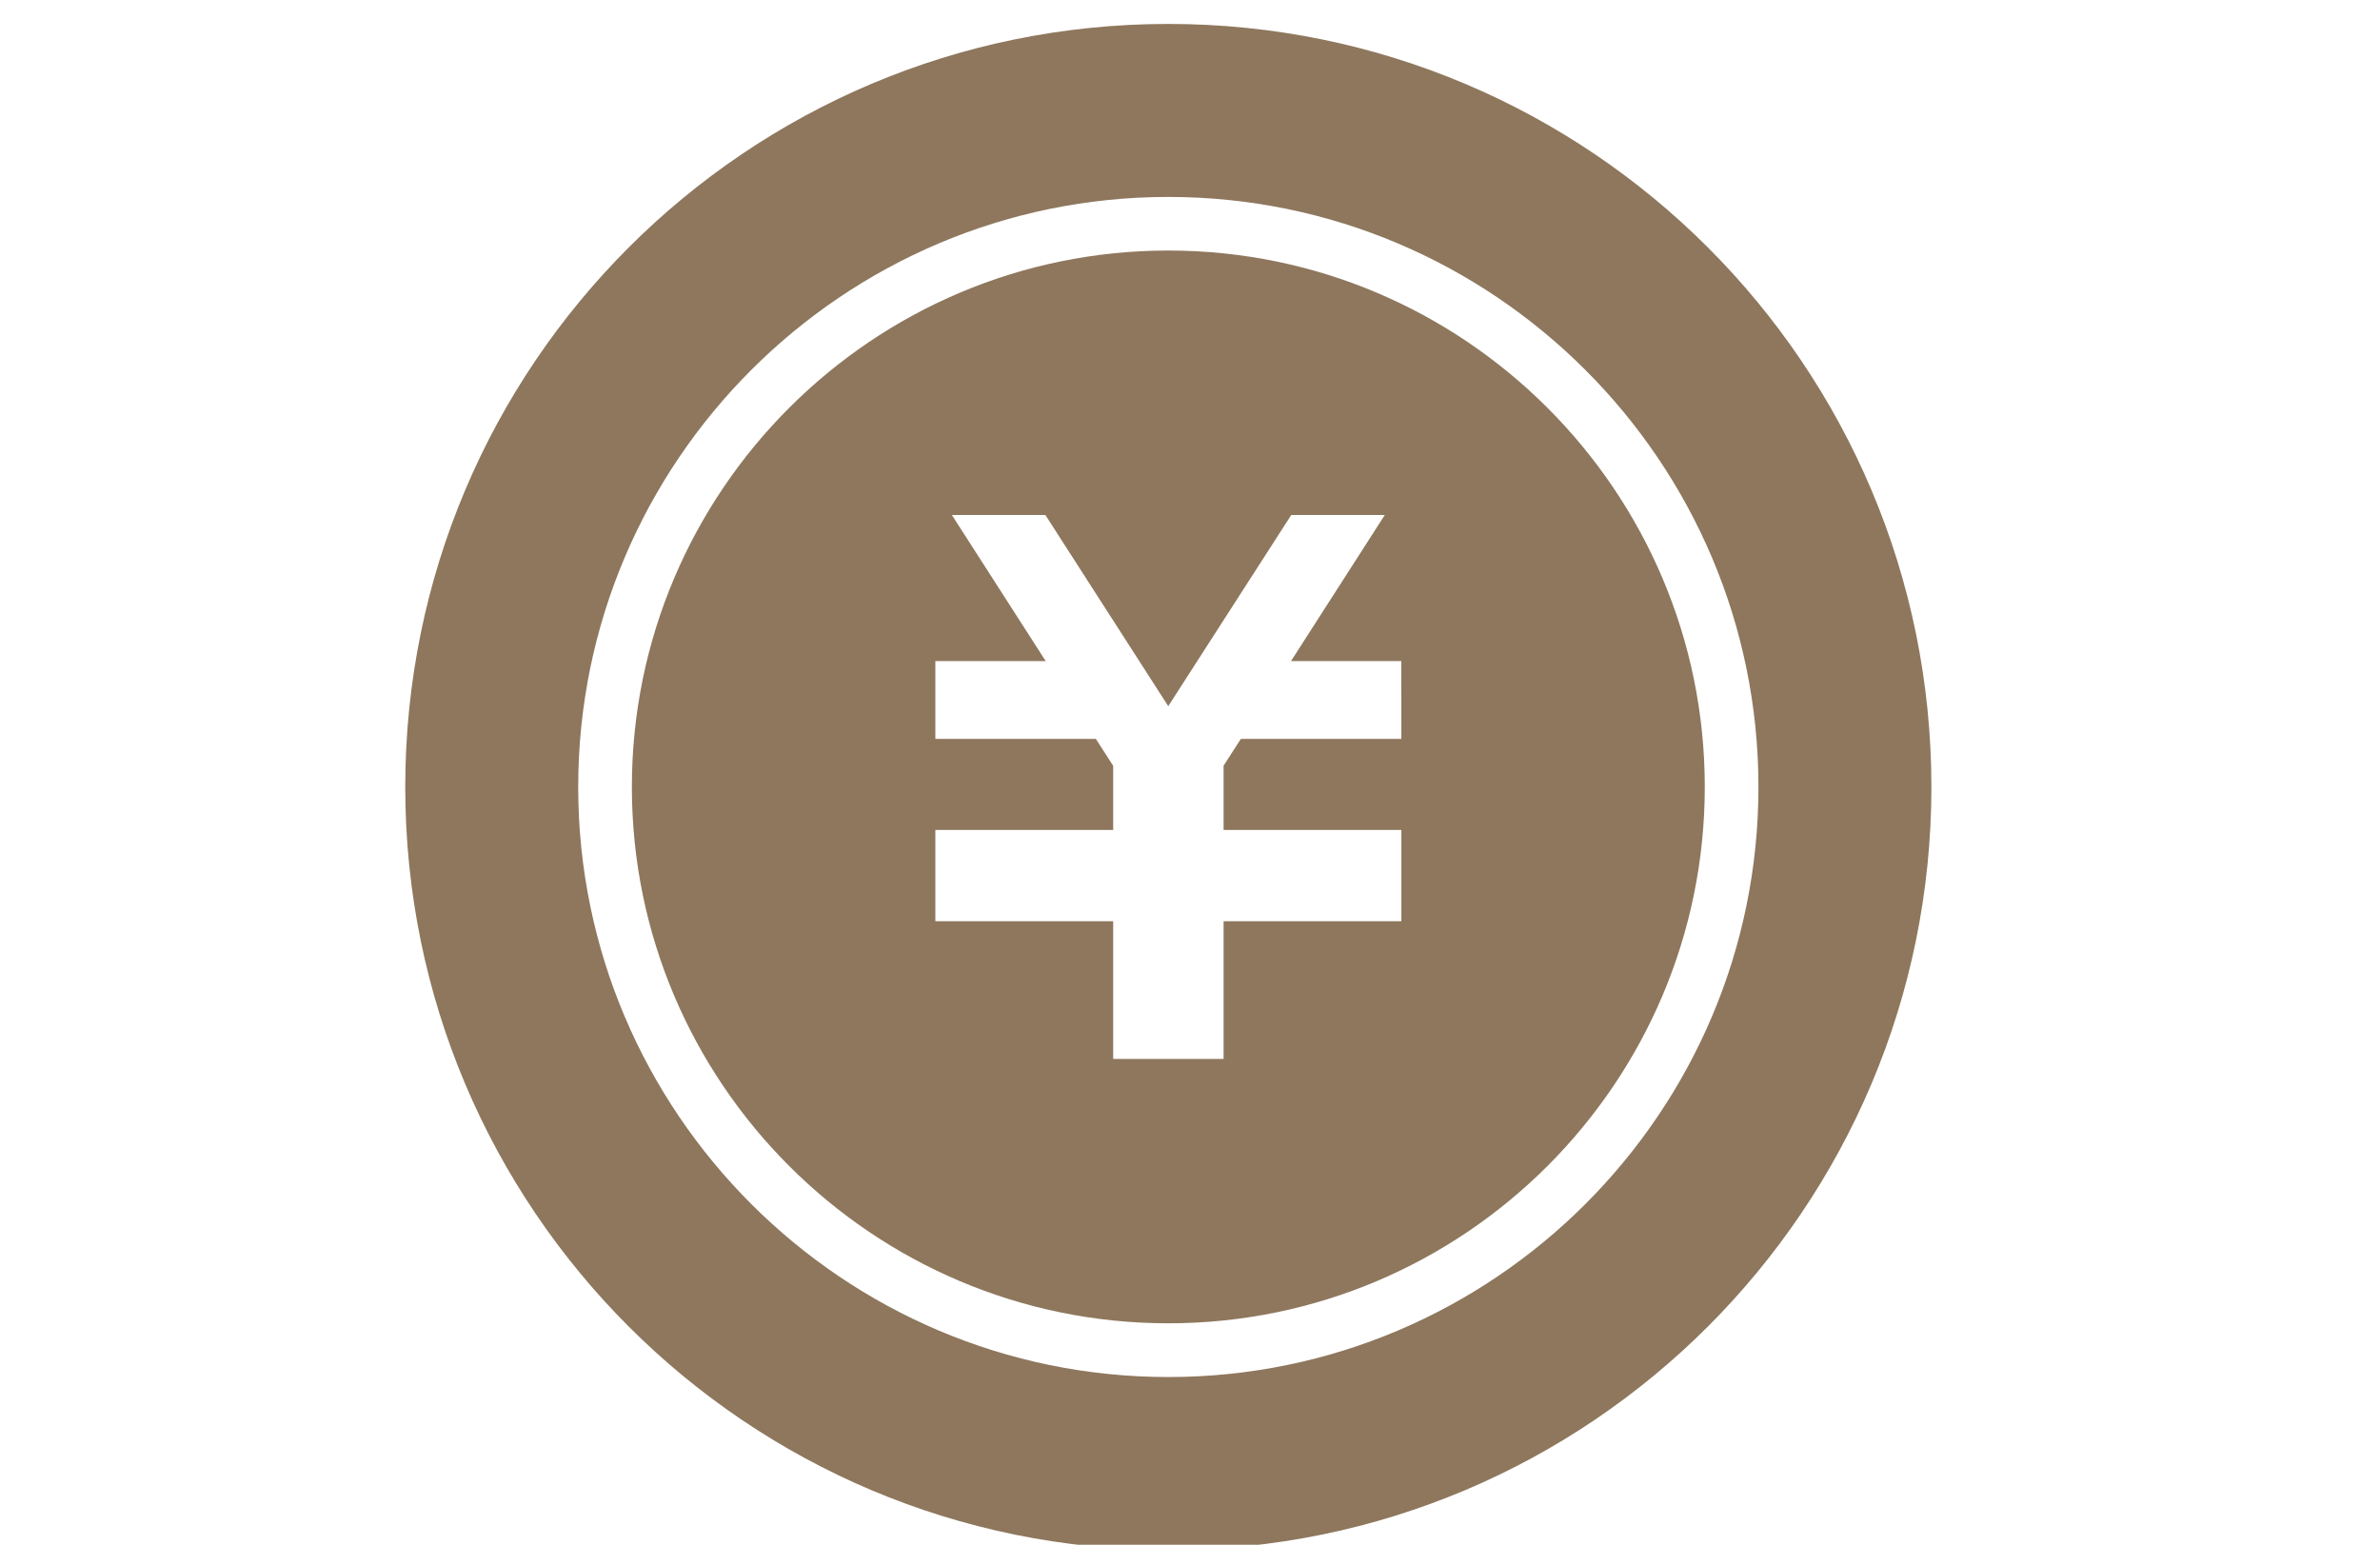
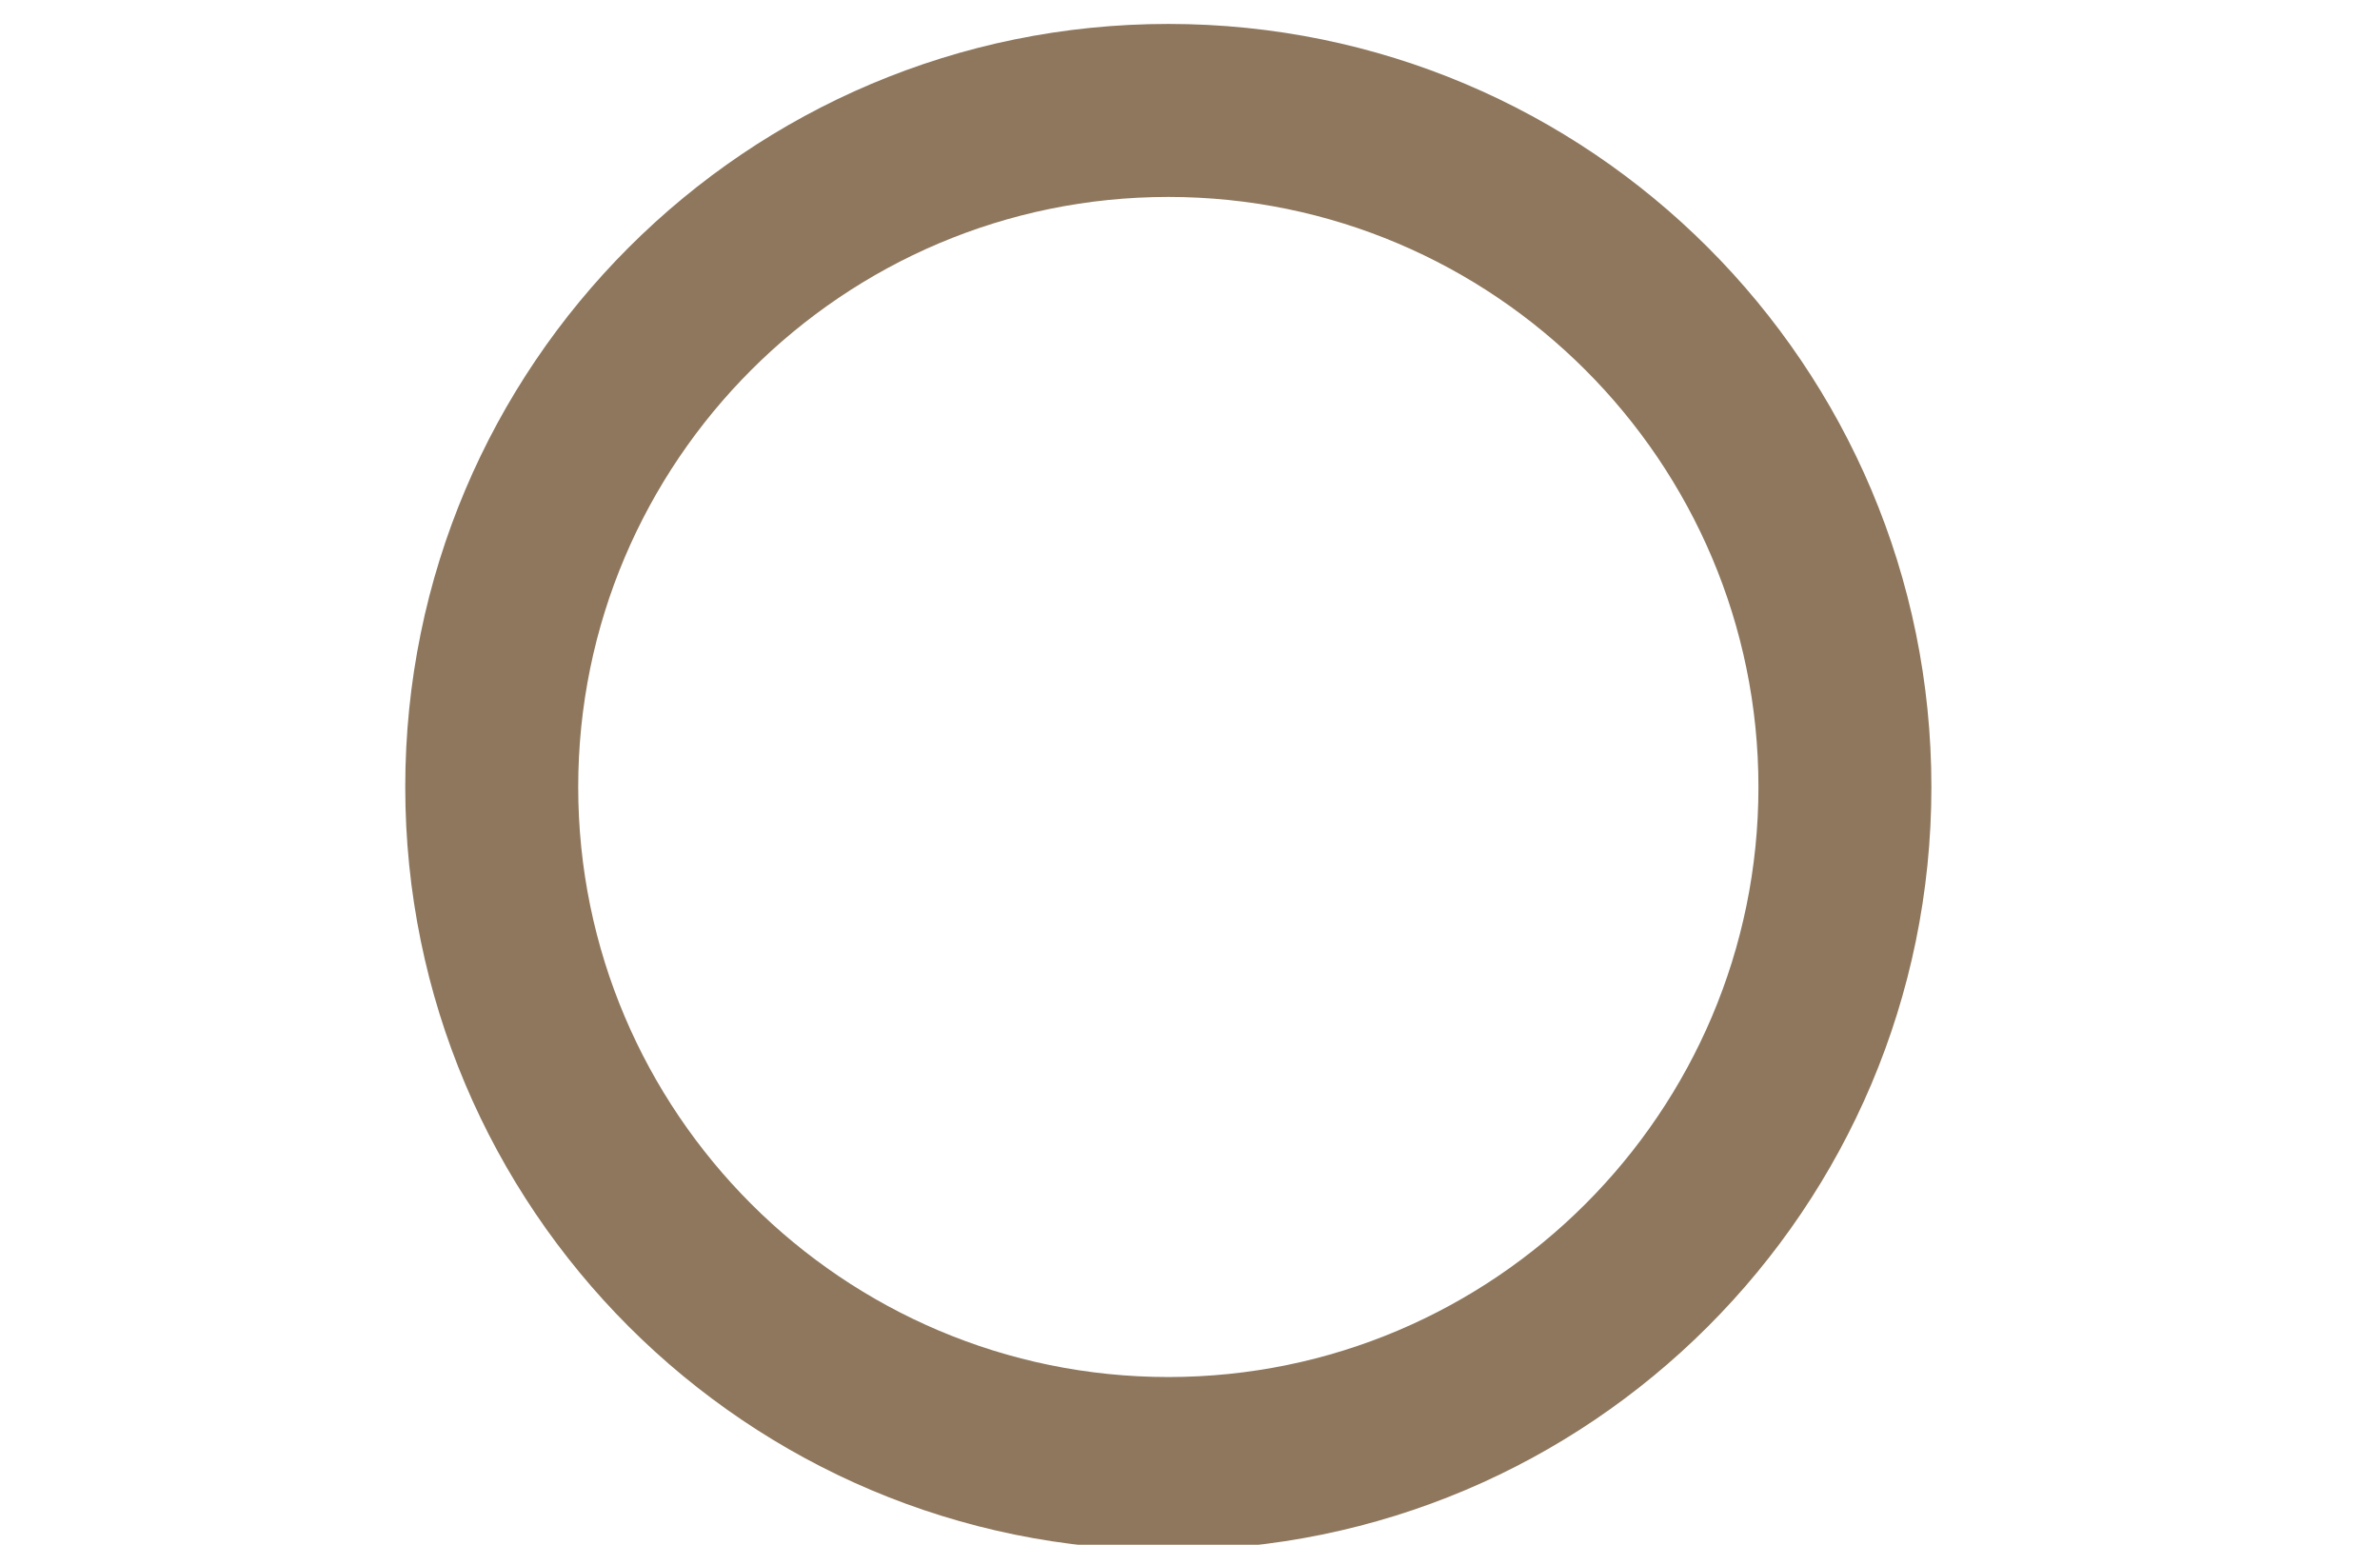
<svg xmlns="http://www.w3.org/2000/svg" version="1.1" id="レイヤー_1" x="0px" y="0px" width="68.518px" height="44.475px" viewBox="0 0 68.518 44.475" enable-background="new 0 0 68.518 44.475" xml:space="preserve">
  <title>アセット 20</title>
  <g>
    <path fill="#8E775D" d="M33.635,0.689c-12.133,0-21.968,9.836-21.968,21.97c0,12.133,9.835,21.969,21.968,21.969   c12.13,0,21.968-9.836,21.968-21.969C55.604,10.525,45.766,0.689,33.635,0.689z M33.635,39.646   c-9.367,0-16.989-7.621-16.989-16.987c0-9.368,7.623-16.989,16.989-16.989s16.989,7.621,16.989,16.989   C50.624,32.025,43.002,39.646,33.635,39.646z" />
-     <path fill="#8E775D" d="M33.635,7.213c-8.514,0-15.444,6.927-15.444,15.444c0,8.517,6.932,15.442,15.444,15.442   c8.515,0,15.444-6.928,15.444-15.443S42.15,7.213,33.635,7.213z M40.344,21.273h-4.621l-0.497,0.772v1.851h5.118v0.005v2.245v0.377   h-5.118v3.965h-3.179v-3.965h-5.119v-0.377v-2.245v-0.005h5.119v-1.848l-0.498-0.775h-4.621v-2.24h3.177l-2.701-4.205h2.692   l3.537,5.503l3.54-5.503h2.693l-2.699,4.205h3.176L40.344,21.273L40.344,21.273z" />
  </g>
</svg>